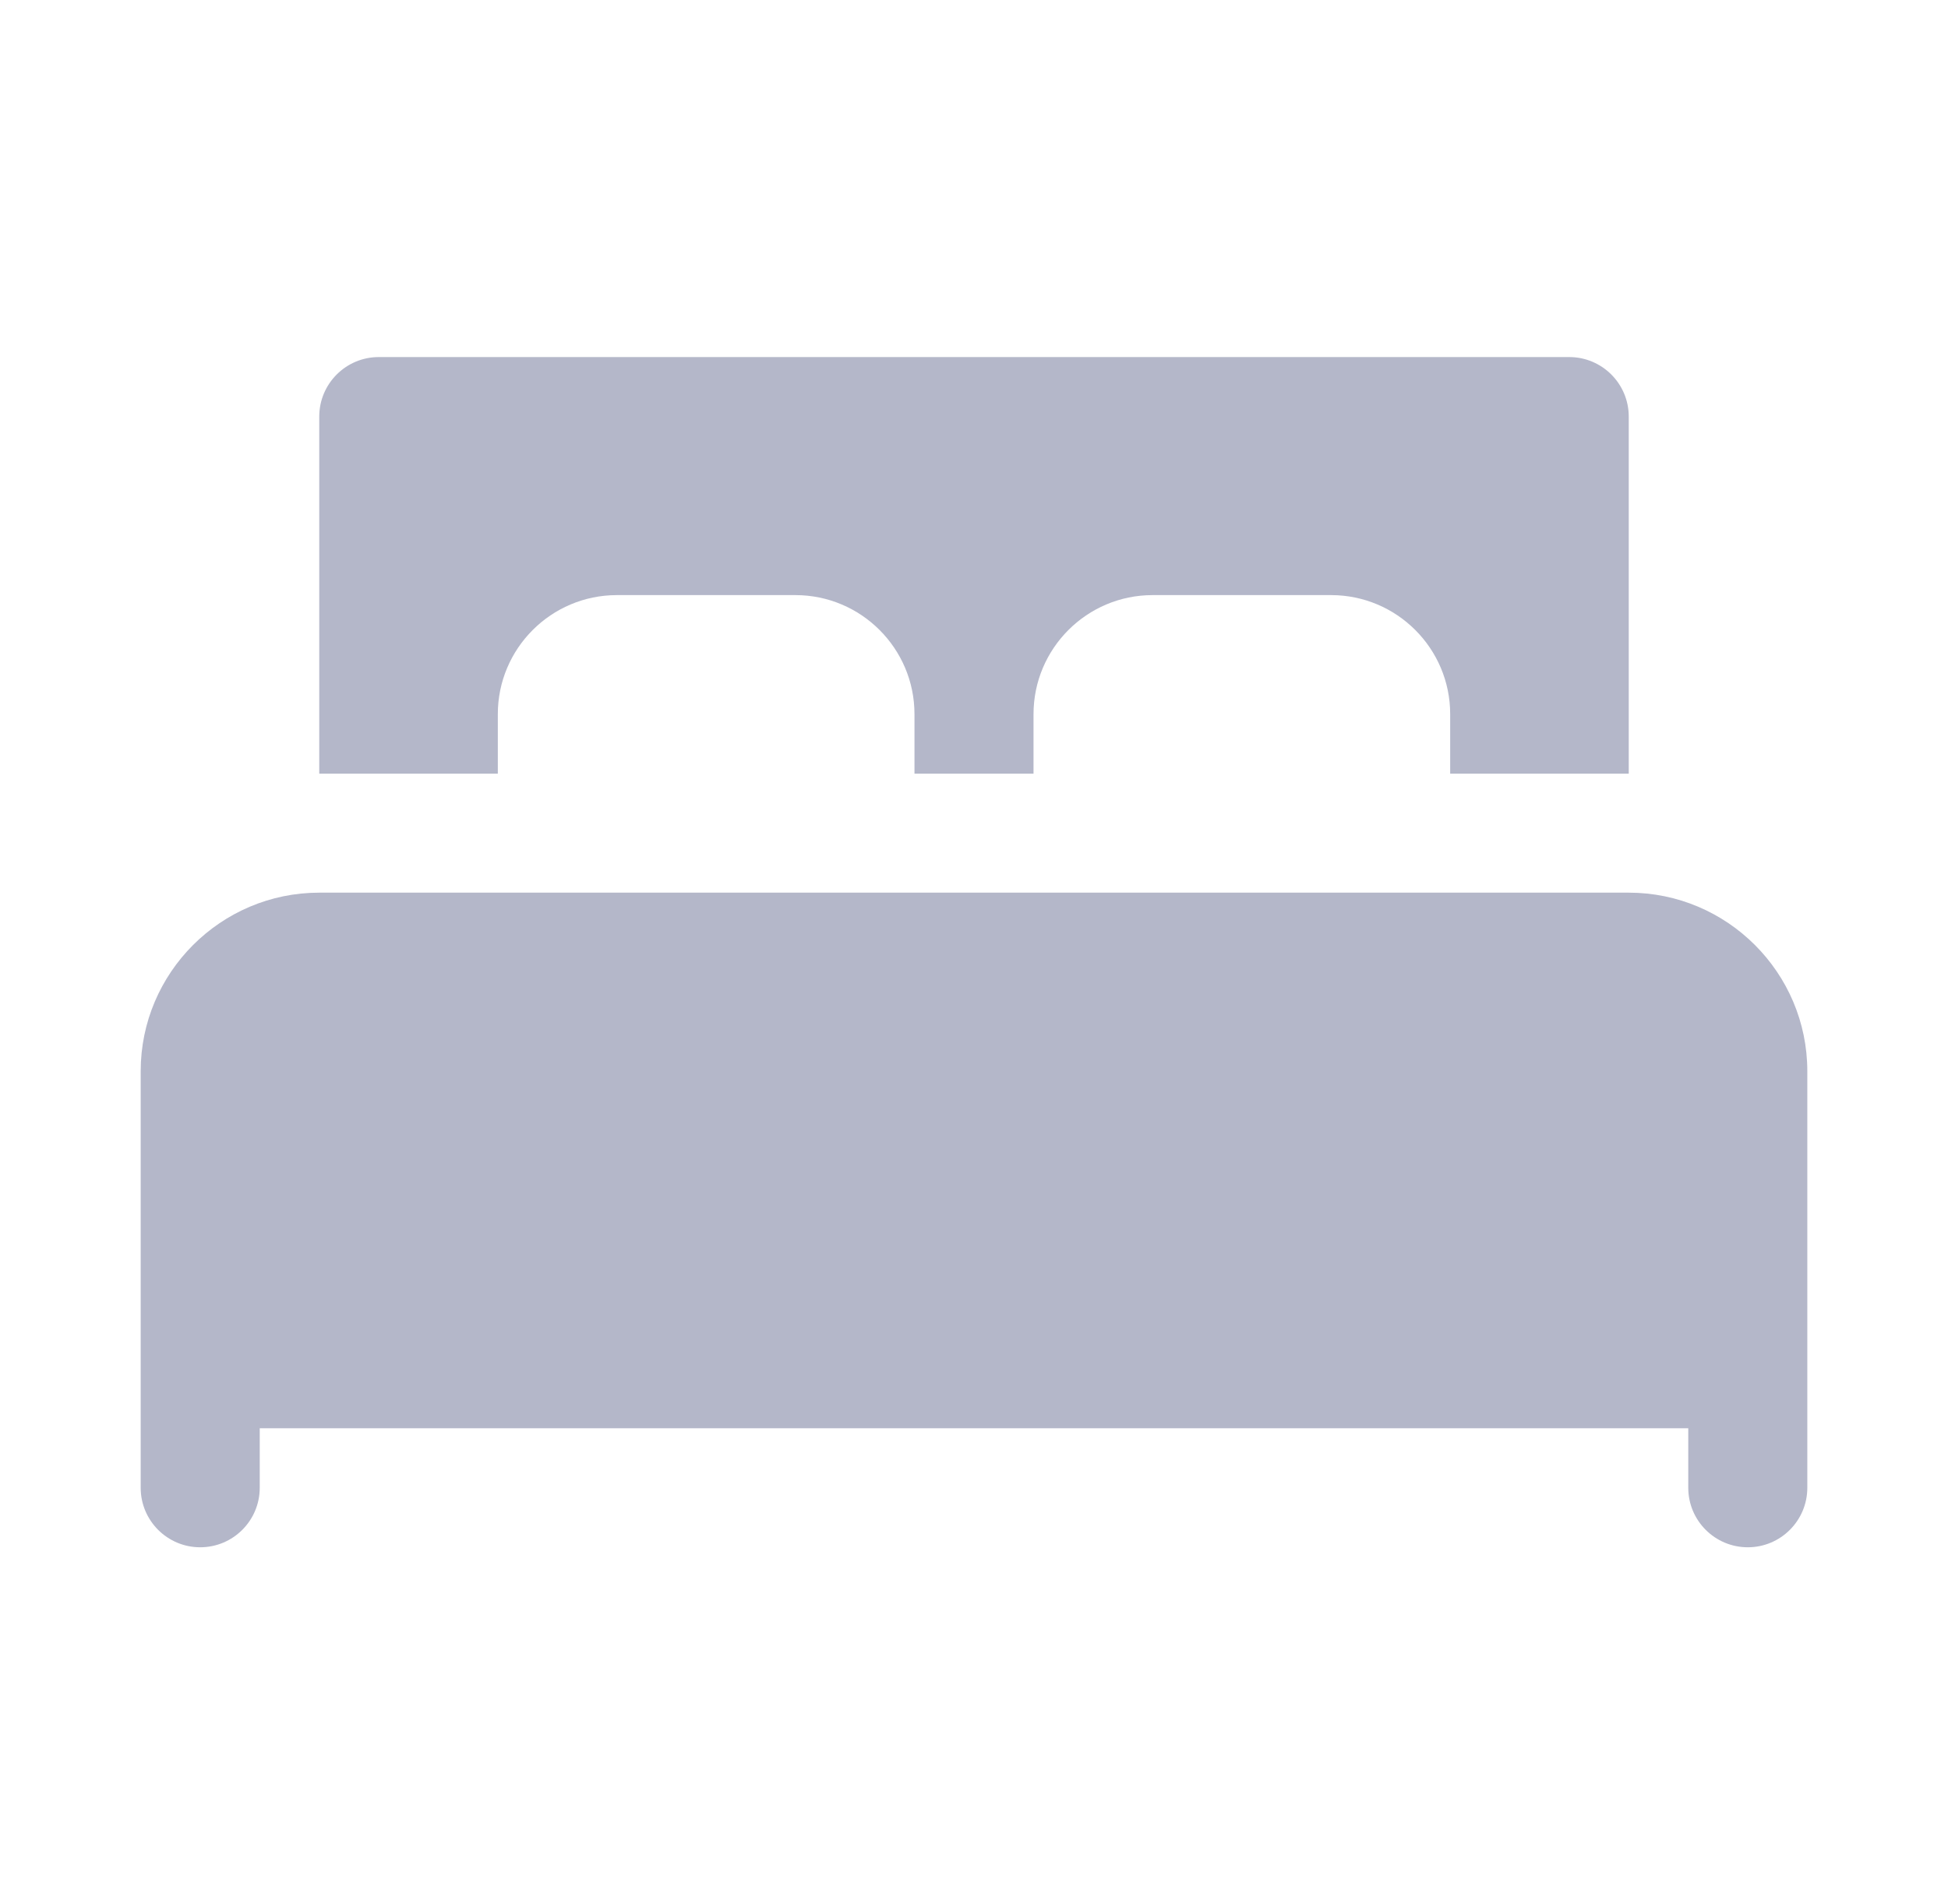
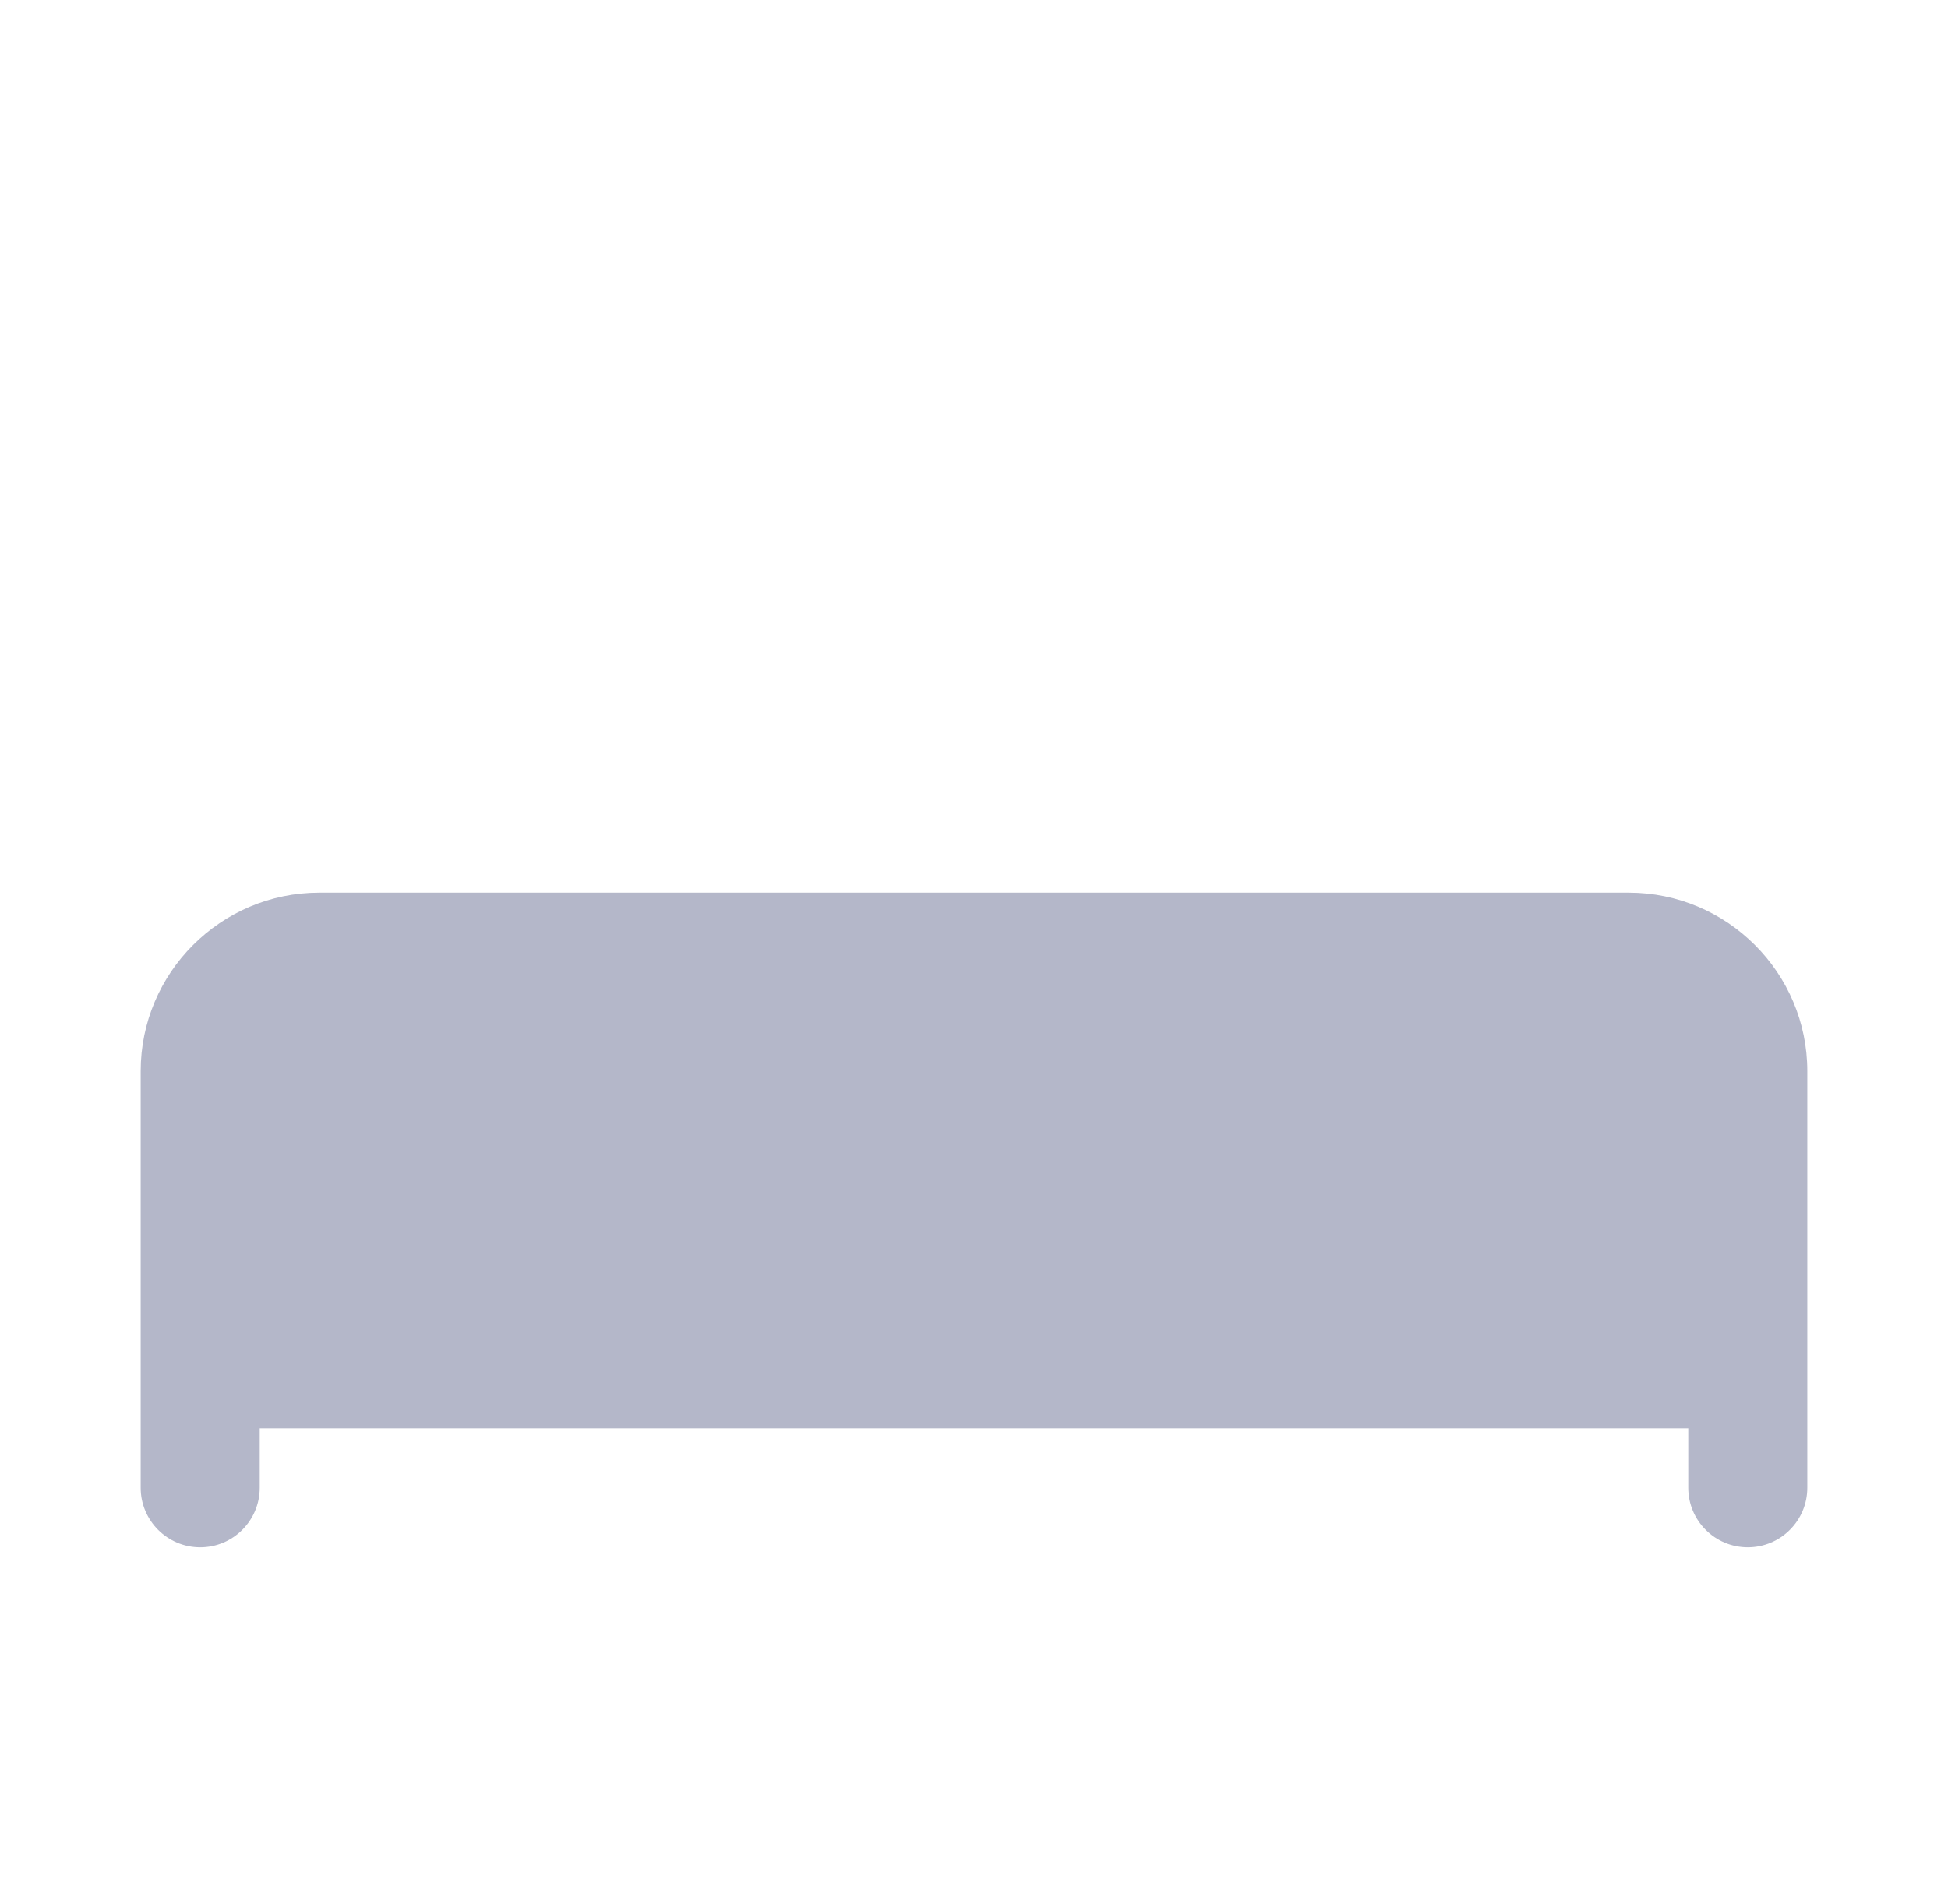
<svg xmlns="http://www.w3.org/2000/svg" width="45" height="44" viewBox="0 0 45 44" fill="none">
  <path d="M41.75 24.75V34.375C41.75 35.134 41.134 35.75 40.375 35.75C39.616 35.75 39 35.134 39 34.375V33H6V34.375C6 35.134 5.384 35.75 4.625 35.75C3.866 35.75 3.25 35.134 3.25 34.375V24.75C3.25 22.476 5.101 20.625 7.375 20.625H37.625C39.899 20.625 41.75 22.476 41.75 24.75Z" fill="#B4B7C9" />
-   <path d="M7.375 17.875V9.625C7.375 8.866 7.991 8.25 8.75 8.25H36.25C37.009 8.25 37.625 8.866 37.625 9.625V17.875H33.5V16.5C33.5 14.983 32.267 13.75 30.75 13.75H26.625C25.108 13.75 23.875 14.983 23.875 16.5V17.875H21.125V16.5C21.125 14.983 19.892 13.75 18.375 13.75H14.25C12.733 13.75 11.5 14.983 11.5 16.5V17.875H7.375Z" fill="#B4B7C9" />
</svg>